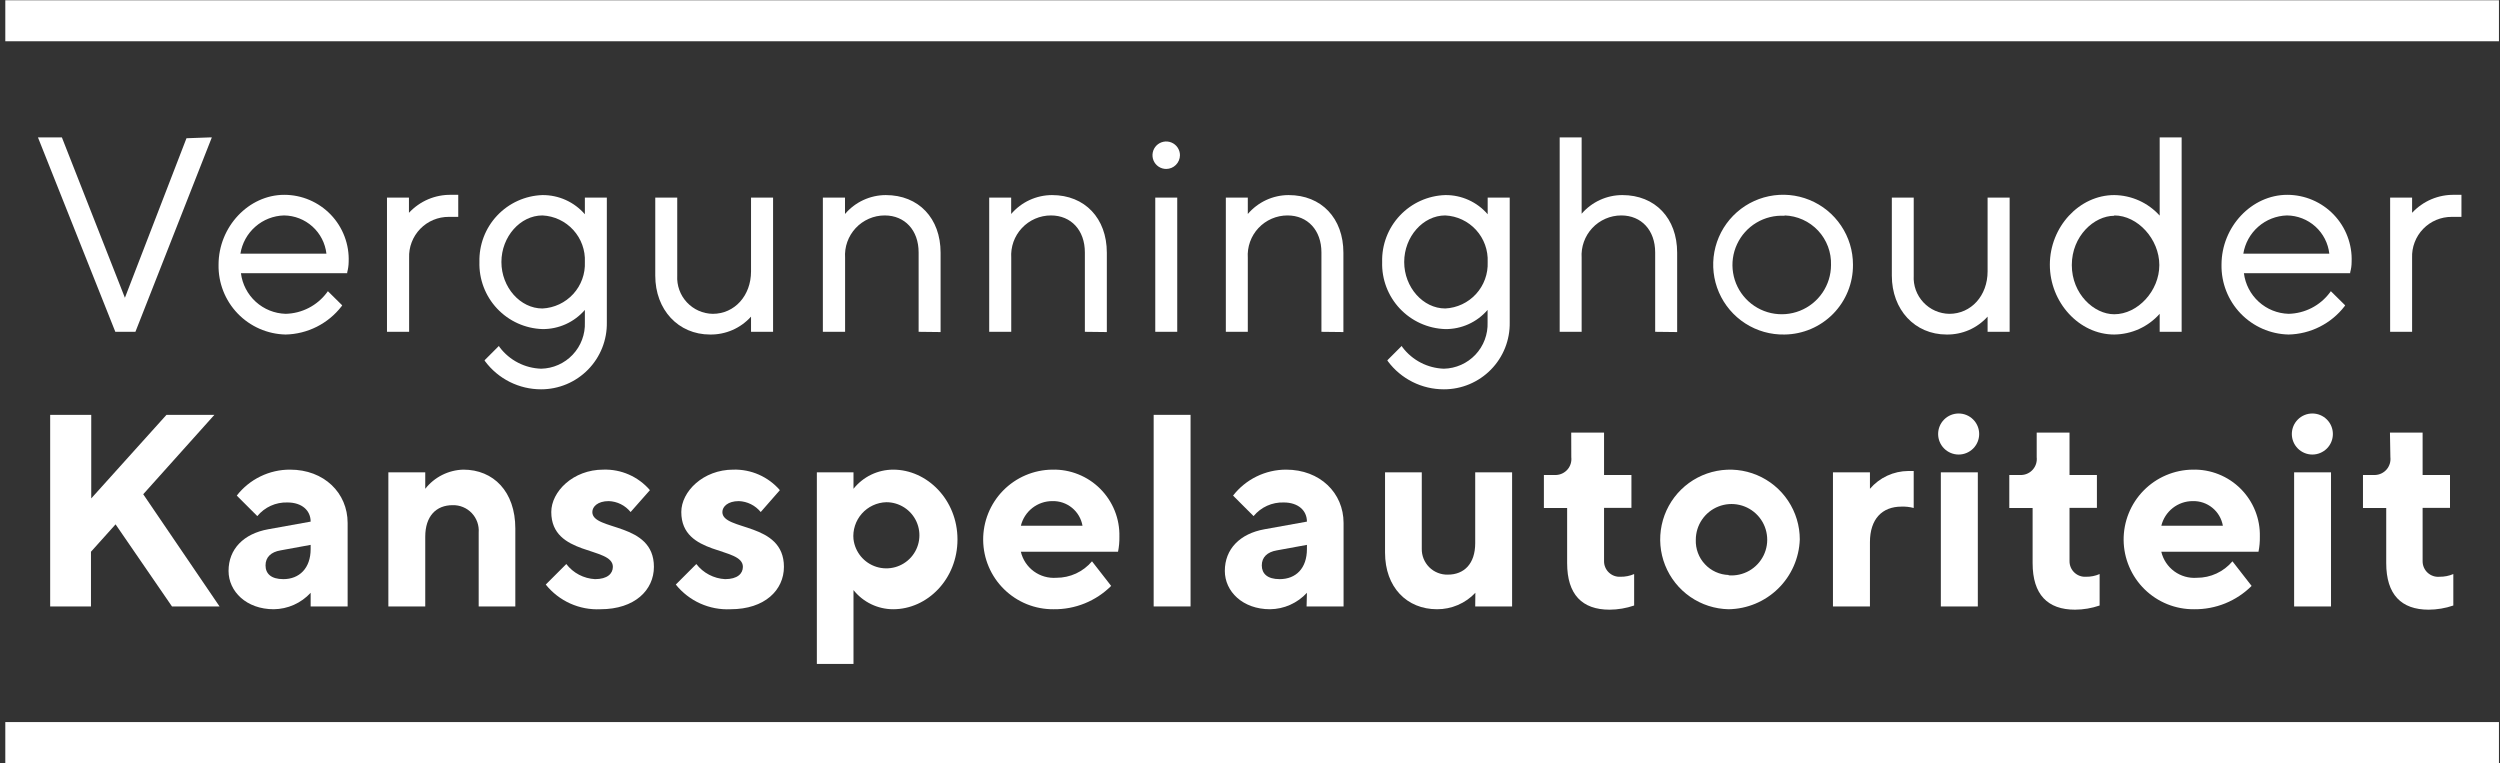
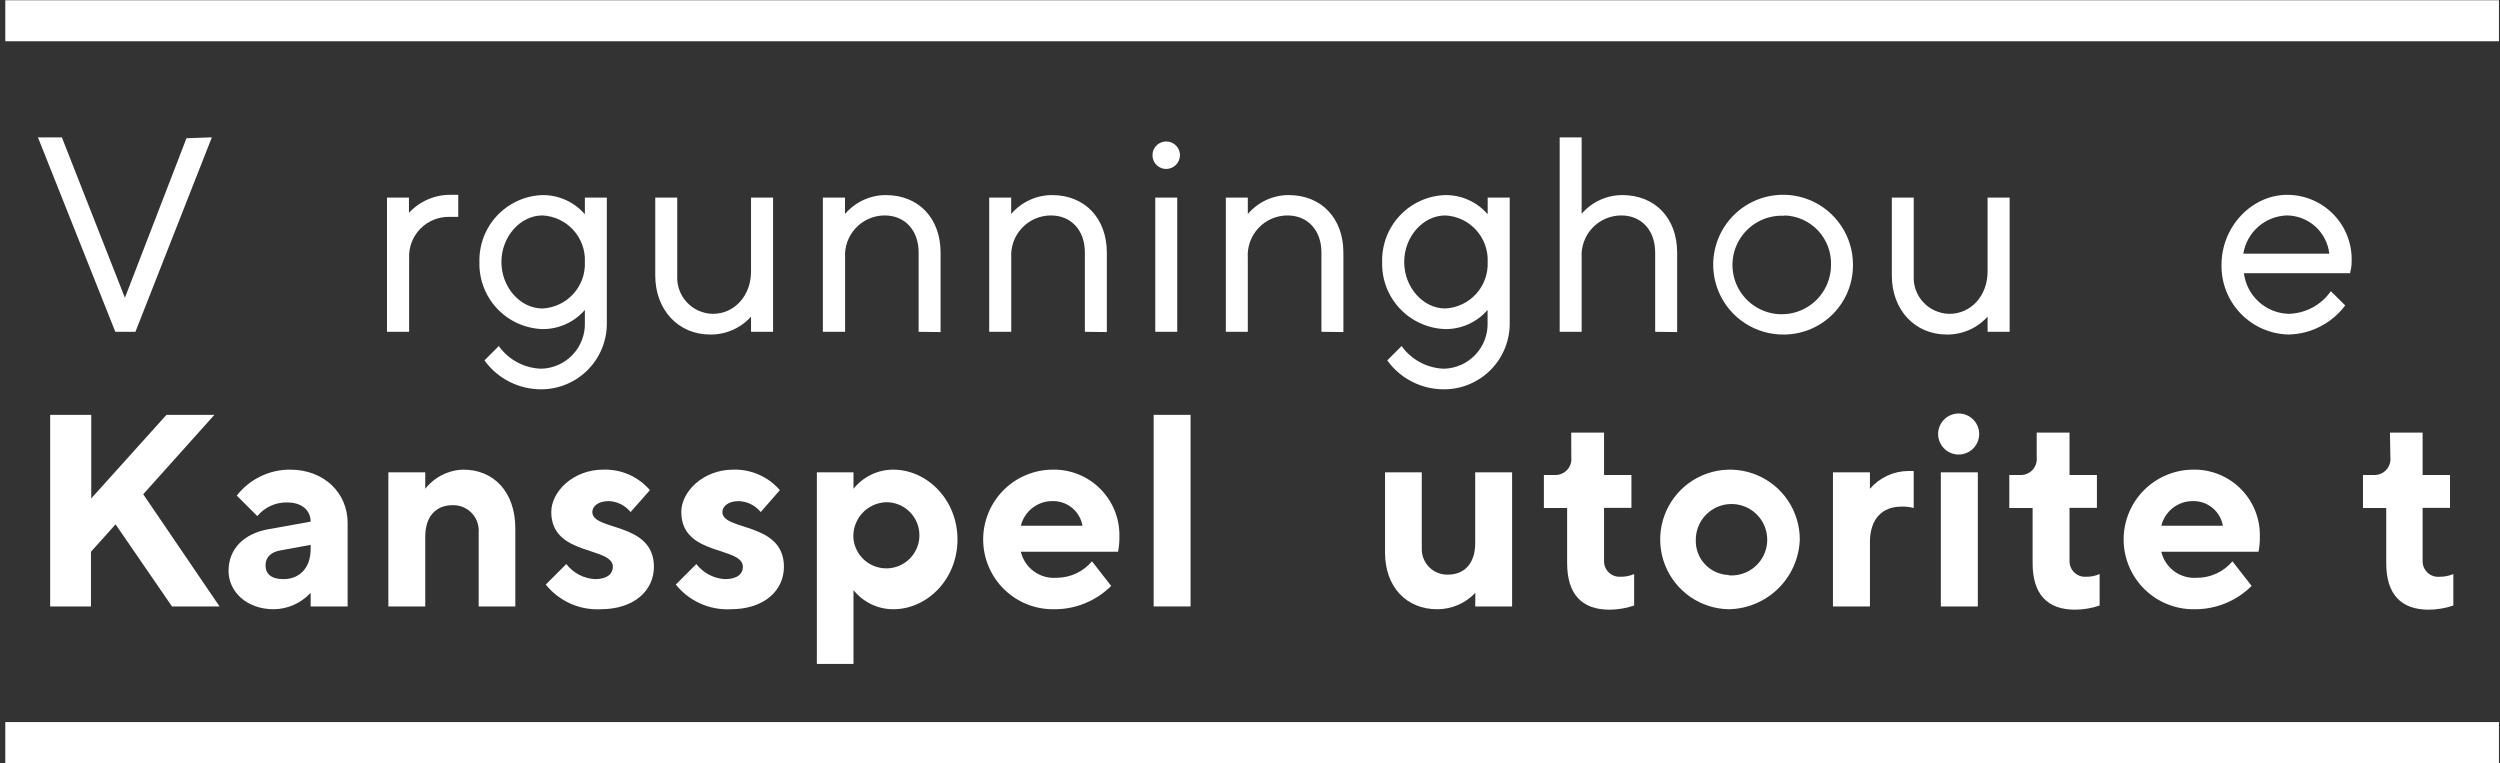
<svg xmlns="http://www.w3.org/2000/svg" width="131" height="40" viewBox="0 0 131 40" fill="none">
  <rect x="0" y="0" width="131" height="40" fill="#333333" stroke="none" />
  <g clip-path="url(#clip0_20901_50322)">
    <path d="M6.043 17.387L1.989 7.2H3.243L6.545 15.604L9.771 7.244L10.989 7.2H11.1L7.096 17.387H6.043Z" fill="white" />
-     <path d="M14.967 17.529C14.016 17.509 13.112 17.113 12.453 16.427C11.794 15.741 11.434 14.822 11.452 13.871C11.452 11.884 13.03 10.209 14.896 10.209C15.352 10.209 15.802 10.301 16.221 10.48C16.64 10.659 17.018 10.921 17.334 11.249C17.649 11.578 17.894 11.967 18.055 12.394C18.216 12.82 18.289 13.274 18.27 13.729C18.267 13.911 18.242 14.091 18.194 14.267V14.316H12.625C12.697 14.892 12.973 15.423 13.402 15.813C13.832 16.204 14.387 16.428 14.967 16.444C15.388 16.435 15.801 16.329 16.175 16.137C16.549 15.945 16.875 15.67 17.127 15.333L17.181 15.258L17.932 16L17.896 16.053C17.549 16.502 17.105 16.867 16.599 17.122C16.092 17.378 15.535 17.517 14.967 17.529ZM17.105 13.293C17.042 12.746 16.782 12.24 16.373 11.871C15.964 11.502 15.434 11.295 14.883 11.289C14.328 11.304 13.796 11.512 13.379 11.879C12.961 12.245 12.685 12.745 12.598 13.293H17.105Z" fill="white" />
    <path d="M20.278 17.387V10.355H21.429V11.151C21.712 10.846 22.056 10.604 22.439 10.441C22.822 10.279 23.236 10.2 23.652 10.209H24.012V11.364H23.518C23.239 11.362 22.962 11.417 22.704 11.525C22.447 11.633 22.214 11.792 22.019 11.993C21.825 12.194 21.673 12.431 21.573 12.693C21.473 12.953 21.427 13.232 21.438 13.511V17.387H20.278Z" fill="white" />
    <path d="M28.354 20.4C27.784 20.401 27.223 20.268 26.713 20.014C26.204 19.759 25.761 19.389 25.42 18.933L25.389 18.88L26.14 18.129L26.189 18.204C26.445 18.54 26.771 18.814 27.146 19.006C27.52 19.199 27.933 19.306 28.354 19.32C28.665 19.314 28.971 19.246 29.256 19.119C29.54 18.993 29.797 18.812 30.01 18.585C30.224 18.359 30.39 18.093 30.499 17.801C30.609 17.51 30.659 17.2 30.647 16.889V16.24C30.371 16.558 30.03 16.813 29.646 16.987C29.263 17.16 28.846 17.248 28.425 17.244C27.521 17.214 26.667 16.828 26.048 16.169C25.429 15.51 25.096 14.633 25.122 13.729C25.099 12.827 25.432 11.952 26.051 11.295C26.67 10.638 27.523 10.252 28.425 10.222C28.846 10.219 29.263 10.307 29.646 10.48C30.03 10.654 30.371 10.908 30.647 11.227V10.356H31.798V16.889C31.807 17.347 31.724 17.802 31.555 18.228C31.386 18.653 31.134 19.041 30.813 19.368C30.492 19.695 30.11 19.954 29.687 20.132C29.265 20.309 28.812 20.4 28.354 20.4ZM28.425 11.289C27.26 11.289 26.274 12.405 26.274 13.729C26.274 15.053 27.26 16.165 28.425 16.165C29.042 16.134 29.622 15.861 30.038 15.405C30.455 14.949 30.674 14.346 30.647 13.729C30.675 13.111 30.456 12.507 30.04 12.05C29.623 11.592 29.043 11.319 28.425 11.289Z" fill="white" />
    <path d="M37.207 17.529C35.54 17.529 34.336 16.231 34.336 14.444V10.356H35.487V14.444C35.473 14.699 35.51 14.954 35.597 15.195C35.683 15.435 35.818 15.655 35.992 15.842C36.166 16.028 36.376 16.178 36.609 16.282C36.842 16.385 37.094 16.441 37.349 16.445C38.492 16.445 39.354 15.493 39.354 14.222V10.356H40.509V17.387H39.354V16.591C39.084 16.892 38.752 17.131 38.382 17.293C38.012 17.454 37.611 17.535 37.207 17.529Z" fill="white" />
    <path d="M48.136 17.387V13.227C48.136 12.067 47.416 11.289 46.358 11.289C46.073 11.289 45.791 11.348 45.53 11.462C45.269 11.576 45.034 11.742 44.839 11.95C44.645 12.159 44.495 12.405 44.399 12.673C44.303 12.941 44.264 13.227 44.283 13.511V17.387H43.118V10.355H44.278V11.213C44.542 10.903 44.869 10.654 45.238 10.483C45.607 10.312 46.009 10.223 46.416 10.222C48.136 10.222 49.287 11.435 49.287 13.24V17.4L48.136 17.387Z" fill="white" />
    <path d="M56.847 17.387V13.227C56.847 12.067 56.127 11.289 55.069 11.289C54.784 11.289 54.502 11.347 54.24 11.461C53.978 11.575 53.743 11.741 53.548 11.949C53.353 12.157 53.203 12.403 53.106 12.672C53.011 12.941 52.971 13.226 52.989 13.511V17.387H51.834V10.355H52.985V11.213C53.249 10.903 53.578 10.654 53.947 10.483C54.317 10.312 54.72 10.223 55.127 10.222C56.843 10.222 57.998 11.435 57.998 13.24V17.4L56.847 17.387Z" fill="white" />
    <path d="M60.536 17.387V10.356H61.687V17.387H60.536ZM61.11 8.853C60.967 8.853 60.828 8.811 60.71 8.732C60.591 8.653 60.499 8.54 60.444 8.409C60.39 8.277 60.376 8.133 60.404 7.993C60.431 7.853 60.5 7.725 60.6 7.624C60.701 7.524 60.83 7.455 60.969 7.427C61.109 7.399 61.254 7.414 61.385 7.468C61.517 7.523 61.629 7.615 61.708 7.733C61.787 7.852 61.83 7.991 61.83 8.133C61.828 8.324 61.752 8.506 61.617 8.641C61.483 8.776 61.3 8.852 61.11 8.853Z" fill="white" />
    <path d="M69.243 17.387V13.227C69.243 12.067 68.523 11.289 67.465 11.289C67.18 11.289 66.897 11.347 66.635 11.461C66.374 11.575 66.138 11.741 65.943 11.949C65.748 12.157 65.598 12.403 65.502 12.672C65.406 12.941 65.366 13.226 65.385 13.511V17.387H64.234V10.355H65.385V11.213C65.649 10.904 65.976 10.655 66.345 10.483C66.714 10.312 67.116 10.223 67.523 10.222C69.243 10.222 70.394 11.435 70.394 13.24V17.4L69.243 17.387Z" fill="white" />
    <path d="M75.66 20.4C75.091 20.401 74.529 20.27 74.02 20.015C73.51 19.76 73.068 19.39 72.727 18.933L72.696 18.88L73.447 18.129L73.496 18.204C73.751 18.54 74.078 18.813 74.452 19.006C74.827 19.199 75.239 19.306 75.66 19.32C75.971 19.313 76.277 19.244 76.561 19.118C76.845 18.992 77.101 18.81 77.314 18.584C77.527 18.358 77.693 18.091 77.802 17.8C77.911 17.509 77.961 17.199 77.949 16.889V16.24C77.674 16.559 77.333 16.815 76.949 16.988C76.565 17.162 76.148 17.249 75.727 17.244C74.824 17.214 73.969 16.827 73.35 16.169C72.731 15.51 72.398 14.633 72.425 13.729C72.401 12.826 72.735 11.95 73.355 11.293C73.974 10.636 74.829 10.251 75.731 10.222C76.153 10.217 76.57 10.305 76.954 10.479C77.338 10.652 77.679 10.907 77.954 11.227V10.356H79.109V16.889C79.118 17.347 79.035 17.803 78.866 18.229C78.697 18.654 78.444 19.042 78.123 19.369C77.802 19.696 77.418 19.956 76.995 20.133C76.573 20.31 76.119 20.401 75.66 20.4ZM75.731 11.289C74.567 11.289 73.58 12.404 73.58 13.729C73.58 15.053 74.567 16.164 75.731 16.164C76.349 16.134 76.929 15.861 77.345 15.405C77.761 14.949 77.98 14.346 77.954 13.729C77.981 13.111 77.763 12.507 77.347 12.05C76.93 11.592 76.349 11.319 75.731 11.289Z" fill="white" />
    <path d="M86.731 17.387V13.227C86.731 12.067 86.011 11.289 84.954 11.289C84.669 11.289 84.387 11.348 84.126 11.462C83.864 11.576 83.629 11.742 83.435 11.95C83.24 12.159 83.09 12.405 82.995 12.673C82.899 12.941 82.859 13.227 82.878 13.511V17.387H81.727V7.2H82.878V11.2C83.142 10.893 83.47 10.647 83.838 10.478C84.206 10.309 84.606 10.222 85.011 10.222C86.731 10.222 87.883 11.435 87.883 13.24V17.4L86.731 17.387Z" fill="white" />
    <path d="M93.509 17.529C92.782 17.544 92.066 17.342 91.454 16.948C90.842 16.555 90.361 15.988 90.072 15.32C89.783 14.652 89.7 13.913 89.833 13.198C89.966 12.483 90.309 11.823 90.819 11.303C91.328 10.784 91.981 10.428 92.694 10.281C93.406 10.134 94.147 10.202 94.82 10.478C95.494 10.753 96.07 11.223 96.475 11.828C96.881 12.432 97.097 13.143 97.096 13.871C97.104 14.831 96.731 15.756 96.059 16.442C95.386 17.127 94.47 17.518 93.509 17.529ZM93.509 11.307C92.993 11.277 92.48 11.403 92.037 11.669C91.593 11.934 91.24 12.326 91.022 12.795C90.803 13.263 90.731 13.787 90.814 14.297C90.896 14.807 91.129 15.28 91.484 15.656C91.839 16.032 92.298 16.293 92.802 16.405C93.307 16.517 93.833 16.476 94.314 16.285C94.794 16.095 95.207 15.765 95.497 15.338C95.788 14.91 95.944 14.406 95.945 13.889C95.956 13.558 95.902 13.228 95.786 12.919C95.669 12.609 95.493 12.325 95.267 12.083C95.04 11.842 94.769 11.647 94.467 11.511C94.165 11.375 93.84 11.299 93.509 11.289V11.307Z" fill="white" />
    <path d="M102.003 17.529C100.336 17.529 99.132 16.231 99.132 14.444V10.356H100.279V14.444C100.264 14.7 100.301 14.955 100.388 15.196C100.475 15.436 100.61 15.656 100.785 15.843C100.959 16.03 101.17 16.18 101.403 16.283C101.637 16.386 101.89 16.441 102.145 16.445C103.287 16.445 104.15 15.493 104.15 14.222V10.356H105.305V17.387H104.15V16.591C103.879 16.892 103.548 17.131 103.178 17.293C102.808 17.454 102.407 17.535 102.003 17.529Z" fill="white" />
-     <path d="M110.785 17.529C108.954 17.529 107.412 15.853 107.412 13.871C107.412 11.889 108.954 10.222 110.785 10.222C111.235 10.227 111.679 10.325 112.089 10.51C112.499 10.695 112.866 10.963 113.167 11.298V7.2H114.318V17.387H113.167V16.444C112.868 16.781 112.501 17.052 112.091 17.239C111.681 17.425 111.236 17.524 110.785 17.529ZM110.785 11.307C109.732 11.307 108.563 12.369 108.563 13.889C108.563 15.409 109.732 16.467 110.785 16.467C112.021 16.467 113.149 15.24 113.149 13.889C113.149 12.538 112.021 11.289 110.785 11.289V11.307Z" fill="white" />
    <path d="M119.923 17.529C118.972 17.509 118.068 17.113 117.409 16.427C116.75 15.741 116.39 14.822 116.407 13.871C116.407 11.884 117.985 10.209 119.852 10.209C120.307 10.209 120.758 10.301 121.177 10.48C121.596 10.659 121.974 10.921 122.289 11.249C122.604 11.578 122.85 11.967 123.01 12.394C123.171 12.82 123.244 13.274 123.225 13.729C123.225 13.911 123.2 14.092 123.15 14.267V14.316H117.581C117.653 14.892 117.928 15.423 118.358 15.813C118.787 16.204 119.343 16.428 119.923 16.444C120.344 16.435 120.756 16.329 121.131 16.137C121.505 15.945 121.83 15.67 122.083 15.333L122.136 15.258L122.887 16L122.852 16.053C122.504 16.502 122.061 16.867 121.554 17.122C121.048 17.378 120.49 17.517 119.923 17.529ZM122.056 13.293C121.994 12.745 121.734 12.239 121.325 11.87C120.916 11.501 120.385 11.294 119.834 11.289C119.28 11.306 118.748 11.515 118.332 11.88C117.915 12.246 117.638 12.746 117.55 13.293H122.056Z" fill="white" />
-     <path d="M125.243 17.387V10.355H126.394V11.151C126.676 10.846 127.021 10.604 127.404 10.441C127.787 10.279 128.2 10.2 128.616 10.209H128.98V11.364H128.474C128.194 11.362 127.918 11.417 127.66 11.525C127.402 11.633 127.169 11.792 126.975 11.993C126.78 12.194 126.629 12.431 126.529 12.693C126.429 12.953 126.383 13.232 126.394 13.511V17.387H125.243Z" fill="white" />
    <path d="M4.781 26.116L8.723 21.738H11.234L7.505 25.898L11.505 31.778H9.012L6.056 27.476L4.767 28.911V31.778H2.629V21.738H4.781V26.116Z" fill="white" />
    <path d="M16.278 31.062C16.032 31.33 15.733 31.545 15.401 31.693C15.068 31.842 14.709 31.92 14.345 31.924C12.909 31.924 11.976 30.991 11.976 29.916C11.976 28.769 12.767 27.965 14.056 27.733L16.278 27.333C16.278 26.76 15.834 26.329 15.06 26.329C14.76 26.32 14.462 26.379 14.188 26.503C13.915 26.627 13.674 26.812 13.483 27.044L12.407 25.969C12.738 25.543 13.162 25.199 13.647 24.964C14.131 24.728 14.664 24.606 15.203 24.609C16.98 24.609 18.216 25.827 18.216 27.404V31.778H16.278V31.062ZM16.278 28.769V28.551L14.7 28.84C14.198 28.924 13.914 29.2 13.914 29.627C13.914 30.053 14.198 30.347 14.847 30.347C15.683 30.347 16.278 29.778 16.278 28.769Z" fill="white" />
    <path d="M22.283 25.613C22.521 25.309 22.824 25.062 23.169 24.888C23.514 24.715 23.892 24.619 24.279 24.609C25.856 24.609 27.003 25.756 27.003 27.693V31.778H25.083V27.907C25.097 27.721 25.072 27.533 25.01 27.358C24.947 27.182 24.849 27.021 24.72 26.885C24.591 26.75 24.436 26.643 24.263 26.572C24.091 26.5 23.905 26.466 23.718 26.471C22.856 26.471 22.283 27.044 22.283 28.124V31.778H20.35V24.751H22.283V25.613Z" fill="white" />
    <path d="M33.043 26.831C32.904 26.659 32.73 26.518 32.532 26.419C32.334 26.32 32.117 26.265 31.896 26.258C31.323 26.258 31.038 26.547 31.038 26.831C31.038 27.835 34.265 27.333 34.265 29.702C34.265 30.92 33.26 31.924 31.465 31.924C30.919 31.951 30.374 31.847 29.876 31.622C29.378 31.397 28.94 31.058 28.598 30.631L29.674 29.555C29.853 29.788 30.08 29.98 30.34 30.116C30.601 30.253 30.887 30.331 31.18 30.347C31.825 30.347 32.114 30.058 32.114 29.702C32.114 28.622 28.887 29.155 28.887 26.831C28.887 25.756 30.034 24.609 31.611 24.609C32.074 24.593 32.533 24.682 32.956 24.868C33.379 25.055 33.755 25.333 34.056 25.684L33.043 26.831Z" fill="white" />
    <path d="M39.861 26.831C39.721 26.659 39.547 26.519 39.349 26.42C39.151 26.322 38.935 26.266 38.714 26.258C38.141 26.258 37.852 26.547 37.852 26.831C37.852 27.835 41.078 27.333 41.078 29.702C41.078 30.92 40.074 31.924 38.283 31.924C37.736 31.951 37.191 31.847 36.692 31.623C36.193 31.398 35.754 31.058 35.412 30.631L36.487 29.555C36.667 29.788 36.894 29.979 37.154 30.115C37.414 30.252 37.701 30.331 37.994 30.347C38.643 30.347 38.927 30.058 38.927 29.702C38.927 28.622 35.7 29.155 35.7 26.831C35.7 25.756 36.847 24.609 38.425 24.609C38.886 24.596 39.344 24.686 39.766 24.872C40.188 25.058 40.563 25.335 40.865 25.684L39.861 26.831Z" fill="white" />
    <path d="M44.723 30.92V34.791H42.803V24.751H44.723V25.613C44.972 25.301 45.288 25.048 45.648 24.874C46.008 24.7 46.403 24.61 46.803 24.609C48.581 24.609 50.172 26.187 50.172 28.267C50.172 30.347 48.594 31.924 46.803 31.924C46.403 31.924 46.008 31.833 45.648 31.659C45.288 31.485 44.972 31.233 44.723 30.92ZM44.723 28.253C44.762 28.585 44.897 28.898 45.11 29.156C45.323 29.413 45.606 29.603 45.925 29.703C46.244 29.803 46.585 29.808 46.907 29.719C47.229 29.63 47.519 29.449 47.74 29.2C47.962 28.95 48.107 28.641 48.157 28.311C48.208 27.98 48.162 27.642 48.025 27.338C47.888 27.033 47.665 26.774 47.385 26.593C47.104 26.412 46.777 26.315 46.443 26.316C46.199 26.322 45.959 26.379 45.738 26.483C45.517 26.586 45.32 26.734 45.158 26.917C44.997 27.1 44.875 27.314 44.8 27.547C44.725 27.779 44.699 28.024 44.723 28.267V28.253Z" fill="white" />
    <path d="M53.492 28.911C53.589 29.323 53.83 29.687 54.171 29.937C54.512 30.187 54.932 30.307 55.354 30.276C55.709 30.277 56.06 30.2 56.383 30.052C56.705 29.902 56.991 29.685 57.221 29.413L58.225 30.702C57.829 31.096 57.359 31.407 56.841 31.617C56.324 31.827 55.77 31.931 55.212 31.924C54.731 31.929 54.255 31.839 53.809 31.66C53.364 31.48 52.958 31.215 52.615 30.878C52.272 30.542 51.998 30.141 51.81 29.699C51.622 29.257 51.523 28.782 51.518 28.302C51.514 27.822 51.604 27.345 51.783 26.9C51.963 26.454 52.228 26.048 52.564 25.705C52.901 25.362 53.301 25.089 53.743 24.901C54.185 24.713 54.66 24.613 55.141 24.609C55.605 24.597 56.068 24.68 56.499 24.853C56.931 25.025 57.323 25.284 57.652 25.613C57.981 25.942 58.239 26.334 58.412 26.765C58.585 27.197 58.668 27.66 58.656 28.124C58.661 28.388 58.637 28.652 58.585 28.911H53.492ZM53.492 27.547H56.723C56.658 27.178 56.463 26.846 56.173 26.609C55.884 26.372 55.519 26.248 55.145 26.258C54.763 26.256 54.393 26.384 54.093 26.619C53.792 26.855 53.581 27.185 53.492 27.555V27.547Z" fill="white" />
    <path d="M62.385 31.778H60.452V21.738H62.385V31.778Z" fill="white" />
-     <path d="M68.483 31.062C68.237 31.33 67.938 31.545 67.605 31.693C67.273 31.842 66.914 31.92 66.55 31.924C65.114 31.924 64.181 30.991 64.181 29.916C64.181 28.769 64.972 27.964 66.261 27.733L68.483 27.333C68.483 26.76 68.038 26.329 67.265 26.329C66.965 26.32 66.667 26.379 66.393 26.503C66.12 26.627 65.878 26.812 65.687 27.044L64.612 25.969C64.941 25.546 65.362 25.203 65.843 24.968C66.325 24.732 66.854 24.609 67.39 24.609C69.167 24.609 70.403 25.827 70.403 27.404V31.778H68.465L68.483 31.062ZM68.483 28.769V28.551L66.905 28.84C66.403 28.924 66.118 29.2 66.118 29.627C66.118 30.053 66.403 30.347 67.052 30.347C67.91 30.347 68.483 29.778 68.483 28.769Z" fill="white" />
    <path d="M77.309 31.062C77.052 31.336 76.74 31.553 76.394 31.702C76.049 31.85 75.677 31.926 75.301 31.924C73.723 31.924 72.576 30.778 72.576 28.956V24.751H74.501V28.751C74.497 28.931 74.53 29.11 74.597 29.277C74.665 29.444 74.765 29.595 74.892 29.723C75.02 29.85 75.172 29.95 75.339 30.016C75.506 30.083 75.685 30.115 75.865 30.111C76.723 30.111 77.301 29.538 77.301 28.462V24.751H79.234V31.778H77.301L77.309 31.062Z" fill="white" />
    <path d="M82.332 22.667H84.052V24.889H85.487V26.613H84.052V29.409C84.051 29.52 84.074 29.63 84.118 29.732C84.162 29.834 84.226 29.926 84.307 30.002C84.388 30.078 84.483 30.137 84.587 30.175C84.692 30.213 84.803 30.229 84.914 30.222C85.16 30.226 85.404 30.178 85.629 30.08V31.729C85.214 31.871 84.779 31.945 84.34 31.947C82.905 31.947 82.118 31.155 82.118 29.507V26.618H80.9V24.889H81.545C81.659 24.884 81.771 24.855 81.874 24.804C81.976 24.754 82.068 24.683 82.142 24.596C82.216 24.509 82.272 24.407 82.305 24.298C82.338 24.189 82.349 24.074 82.336 23.96L82.332 22.667Z" fill="white" />
    <path d="M90.58 31.924C89.86 31.91 89.16 31.684 88.568 31.274C87.976 30.863 87.518 30.287 87.252 29.618C86.986 28.948 86.924 28.215 87.073 27.511C87.222 26.806 87.576 26.161 88.09 25.656C88.604 25.152 89.256 24.81 89.964 24.675C90.671 24.539 91.403 24.616 92.067 24.895C92.731 25.174 93.299 25.642 93.697 26.242C94.096 26.842 94.309 27.546 94.309 28.267C94.276 29.239 93.871 30.16 93.176 30.841C92.482 31.522 91.553 31.91 90.58 31.924ZM90.58 30.147C90.956 30.177 91.332 30.093 91.659 29.907C91.986 29.72 92.249 29.439 92.414 29.101C92.579 28.762 92.638 28.381 92.582 28.009C92.528 27.636 92.362 27.289 92.106 27.012C91.85 26.735 91.517 26.542 91.15 26.458C90.783 26.374 90.399 26.402 90.049 26.54C89.698 26.677 89.397 26.917 89.185 27.229C88.973 27.54 88.86 27.908 88.86 28.285C88.851 28.519 88.889 28.752 88.971 28.972C89.052 29.192 89.177 29.393 89.337 29.564C89.496 29.736 89.689 29.874 89.902 29.971C90.116 30.068 90.346 30.122 90.58 30.129V30.147Z" fill="white" />
    <path d="M100.278 26.618C100.068 26.563 99.851 26.539 99.634 26.547C98.63 26.547 97.985 27.191 97.985 28.409V31.778H96.047V24.751H97.985V25.613C98.234 25.323 98.541 25.089 98.888 24.928C99.235 24.767 99.612 24.683 99.994 24.68H100.278V26.618Z" fill="white" />
    <path d="M102.634 23.818C102.348 23.818 102.075 23.704 101.873 23.503C101.671 23.301 101.558 23.027 101.558 22.742C101.558 22.457 101.671 22.183 101.873 21.982C102.075 21.78 102.348 21.667 102.634 21.667C102.919 21.667 103.192 21.78 103.394 21.982C103.596 22.183 103.709 22.457 103.709 22.742C103.709 23.027 103.596 23.301 103.394 23.503C103.192 23.704 102.919 23.818 102.634 23.818ZM103.638 31.778H101.7V24.751H103.638V31.778Z" fill="white" />
    <path d="M106.723 22.667H108.443V24.889H109.878V26.613H108.443V29.409C108.442 29.52 108.465 29.63 108.509 29.732C108.553 29.834 108.617 29.926 108.698 30.002C108.779 30.078 108.874 30.137 108.979 30.175C109.083 30.213 109.194 30.229 109.305 30.222C109.551 30.226 109.795 30.178 110.02 30.08V31.729C109.606 31.871 109.17 31.945 108.732 31.947C107.296 31.947 106.509 31.155 106.509 29.507V26.618H105.287V24.889H105.936C106.05 24.883 106.161 24.854 106.263 24.803C106.366 24.753 106.456 24.681 106.53 24.594C106.604 24.507 106.659 24.406 106.692 24.297C106.725 24.188 106.736 24.073 106.723 23.96V22.667Z" fill="white" />
    <path d="M113.252 28.911C113.349 29.324 113.591 29.688 113.933 29.938C114.275 30.188 114.696 30.308 115.118 30.276C115.473 30.277 115.824 30.2 116.145 30.051C116.467 29.902 116.752 29.684 116.981 29.413L117.985 30.702C117.589 31.096 117.119 31.407 116.602 31.617C116.084 31.827 115.53 31.931 114.972 31.924C114.491 31.929 114.015 31.839 113.569 31.66C113.124 31.48 112.718 31.215 112.375 30.878C112.032 30.542 111.759 30.141 111.571 29.699C111.382 29.257 111.283 28.782 111.278 28.302C111.274 27.822 111.364 27.345 111.543 26.9C111.723 26.454 111.988 26.048 112.325 25.705C112.661 25.362 113.062 25.089 113.504 24.901C113.946 24.713 114.42 24.613 114.901 24.609C115.366 24.597 115.828 24.68 116.26 24.853C116.691 25.025 117.084 25.284 117.412 25.613C117.741 25.942 118 26.334 118.172 26.765C118.345 27.197 118.428 27.66 118.416 28.124C118.421 28.388 118.397 28.652 118.345 28.911H113.252ZM113.252 27.547H116.478C116.414 27.178 116.219 26.846 115.929 26.609C115.639 26.372 115.275 26.248 114.901 26.258C114.52 26.257 114.15 26.385 113.851 26.62C113.552 26.856 113.341 27.185 113.252 27.555V27.547Z" fill="white" />
-     <path d="M121.167 23.818C120.882 23.818 120.609 23.704 120.407 23.503C120.205 23.301 120.092 23.027 120.092 22.742C120.092 22.457 120.205 22.183 120.407 21.982C120.609 21.78 120.882 21.667 121.167 21.667C121.453 21.667 121.726 21.78 121.928 21.982C122.13 22.183 122.243 22.457 122.243 22.742C122.243 23.027 122.13 23.301 121.928 23.503C121.726 23.704 121.453 23.818 121.167 23.818ZM122.145 31.778H120.212V24.751H122.145V31.778Z" fill="white" />
    <path d="M125.234 22.667H126.945V24.889H128.38V26.613H126.945V29.409C126.944 29.522 126.968 29.635 127.013 29.739C127.059 29.843 127.125 29.936 127.209 30.012C127.293 30.089 127.392 30.147 127.499 30.183C127.607 30.22 127.721 30.233 127.834 30.222C128.081 30.225 128.326 30.177 128.554 30.08V31.729C128.137 31.872 127.7 31.945 127.26 31.947C125.829 31.947 125.038 31.155 125.038 29.507V26.618H123.82V24.889H124.465C124.579 24.884 124.691 24.855 124.794 24.804C124.896 24.754 124.988 24.683 125.062 24.596C125.136 24.509 125.191 24.407 125.225 24.298C125.258 24.189 125.269 24.074 125.256 23.96L125.234 22.667Z" fill="white" />
    <path d="M130.945 37.836H0.278V39.987H130.945V37.836Z" fill="white" />
    <path d="M130.945 0.013H0.278V2.164H130.945V0.013Z" fill="white" />
  </g>
  <defs>
    <clipPath id="clip0_20901_50322">
      <rect width="130.667" height="40" fill="white" transform="translate(0.278)" />
    </clipPath>
  </defs>
</svg>